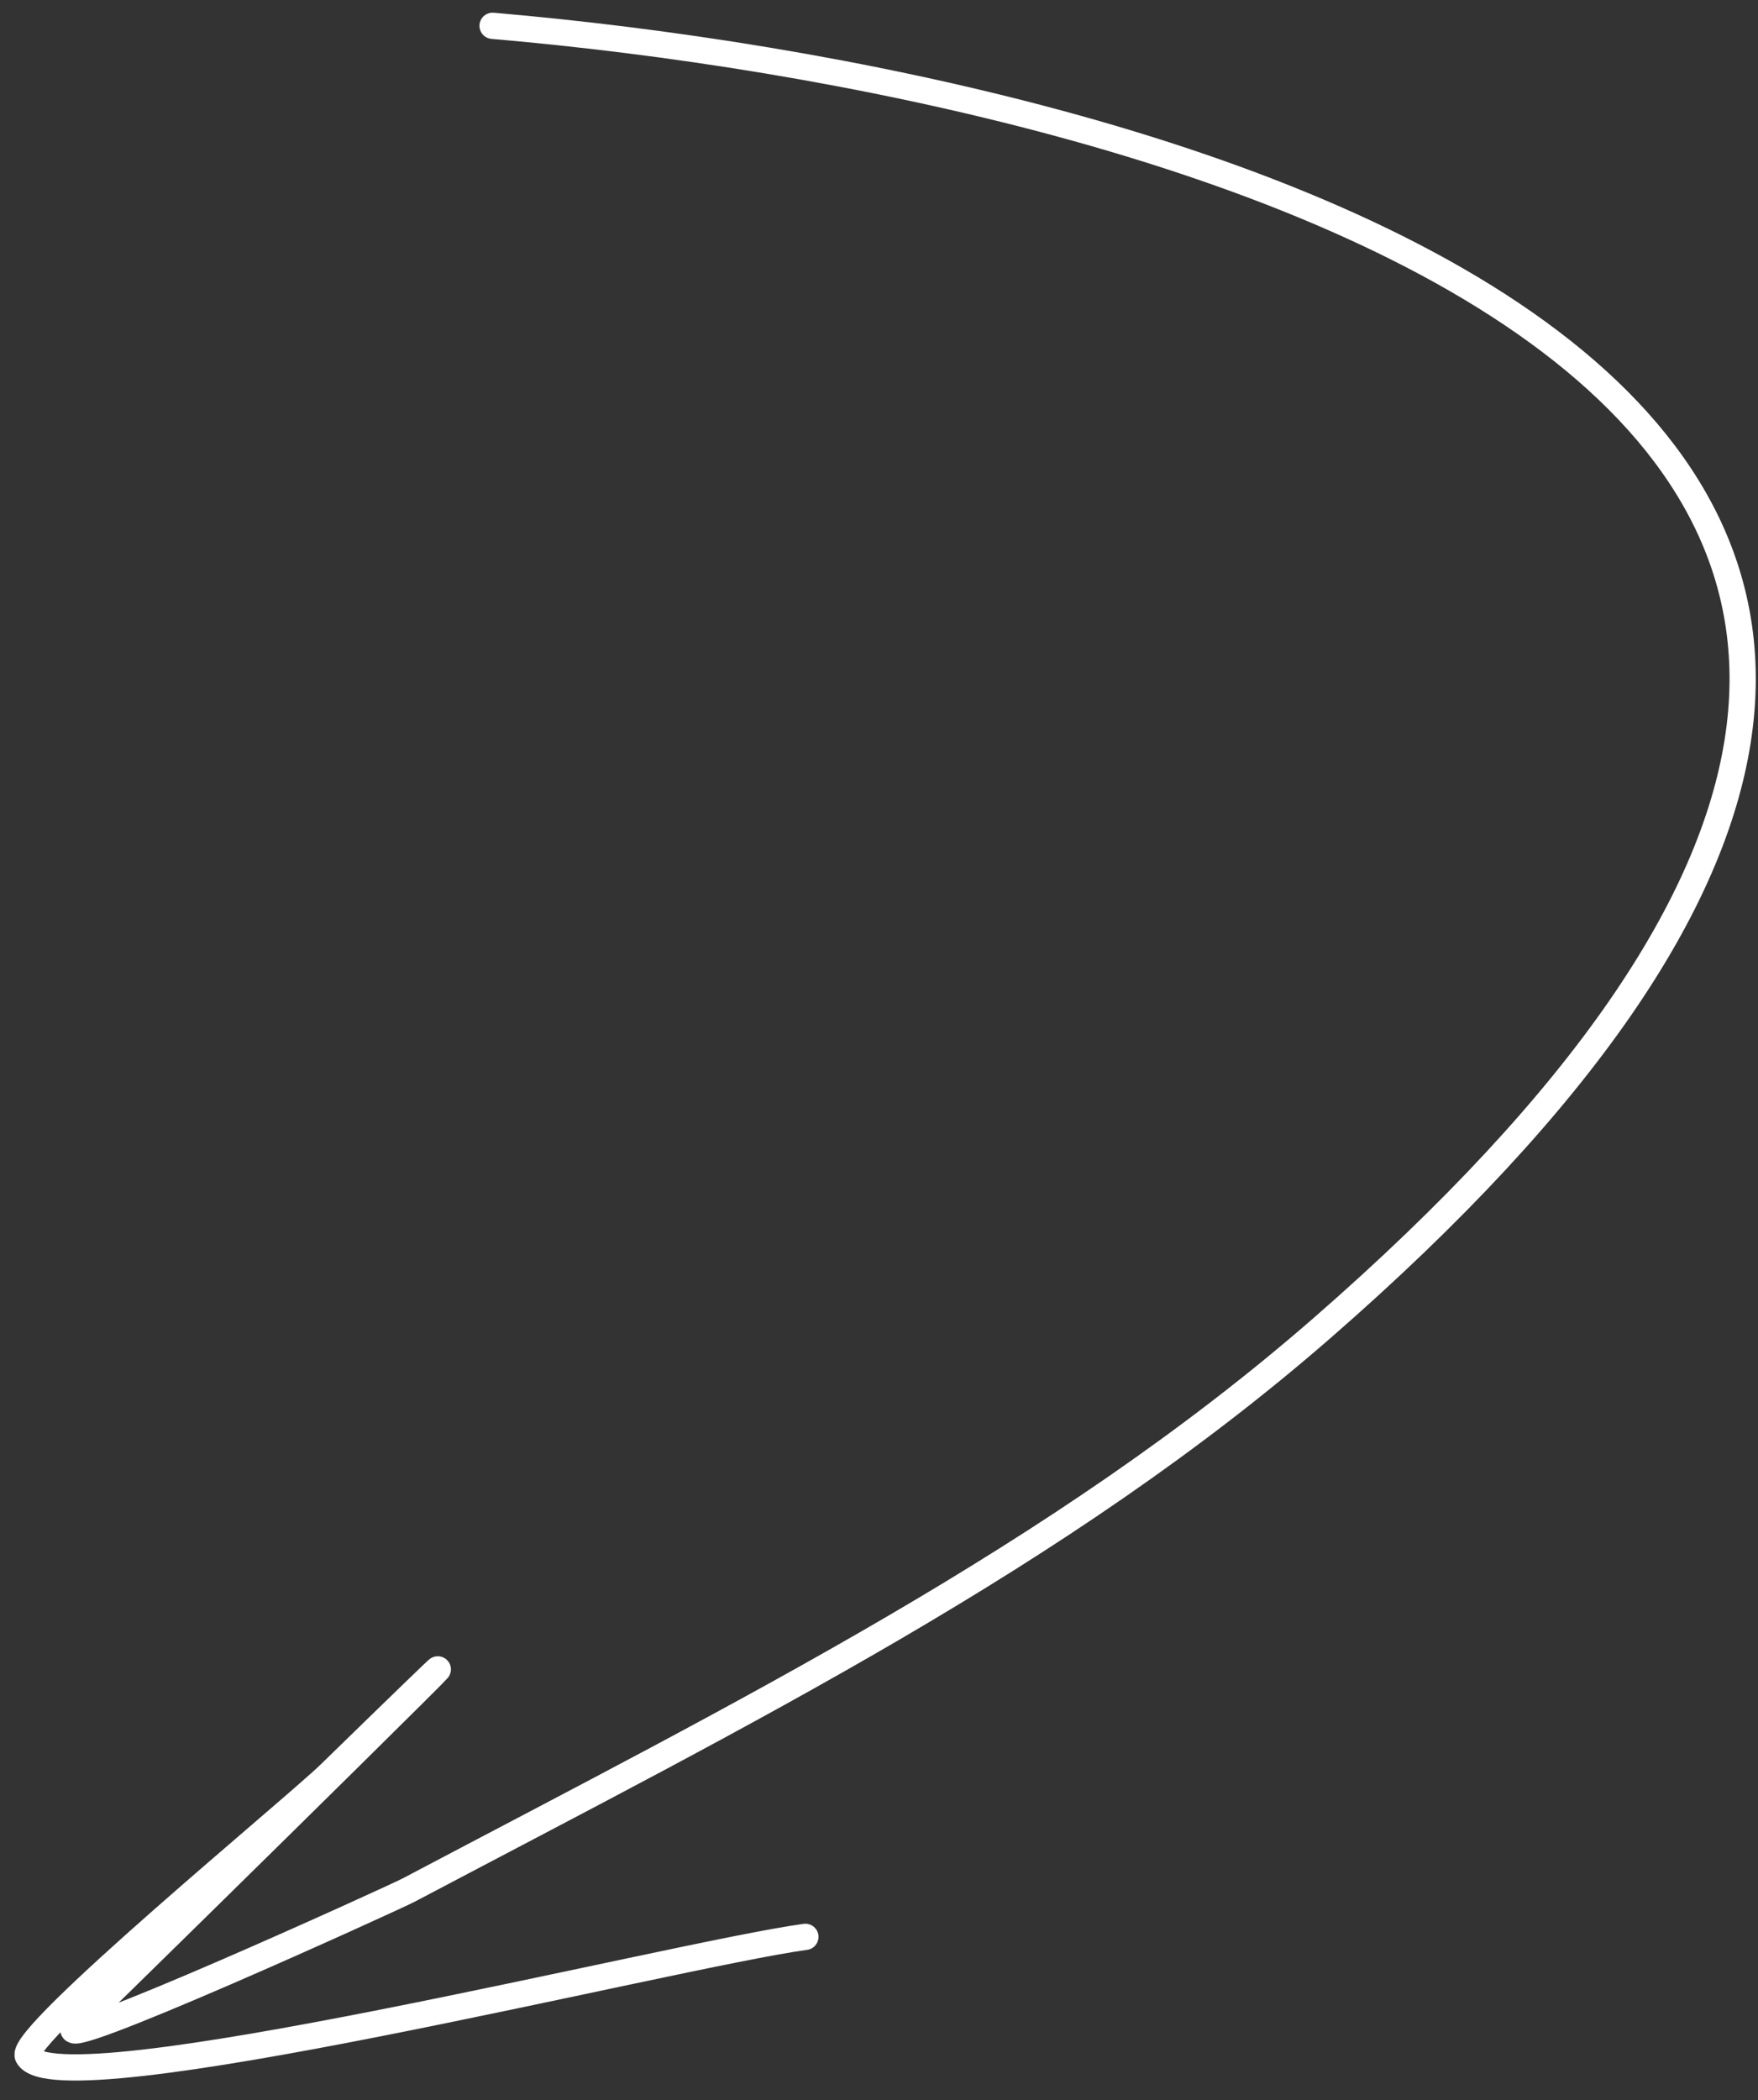
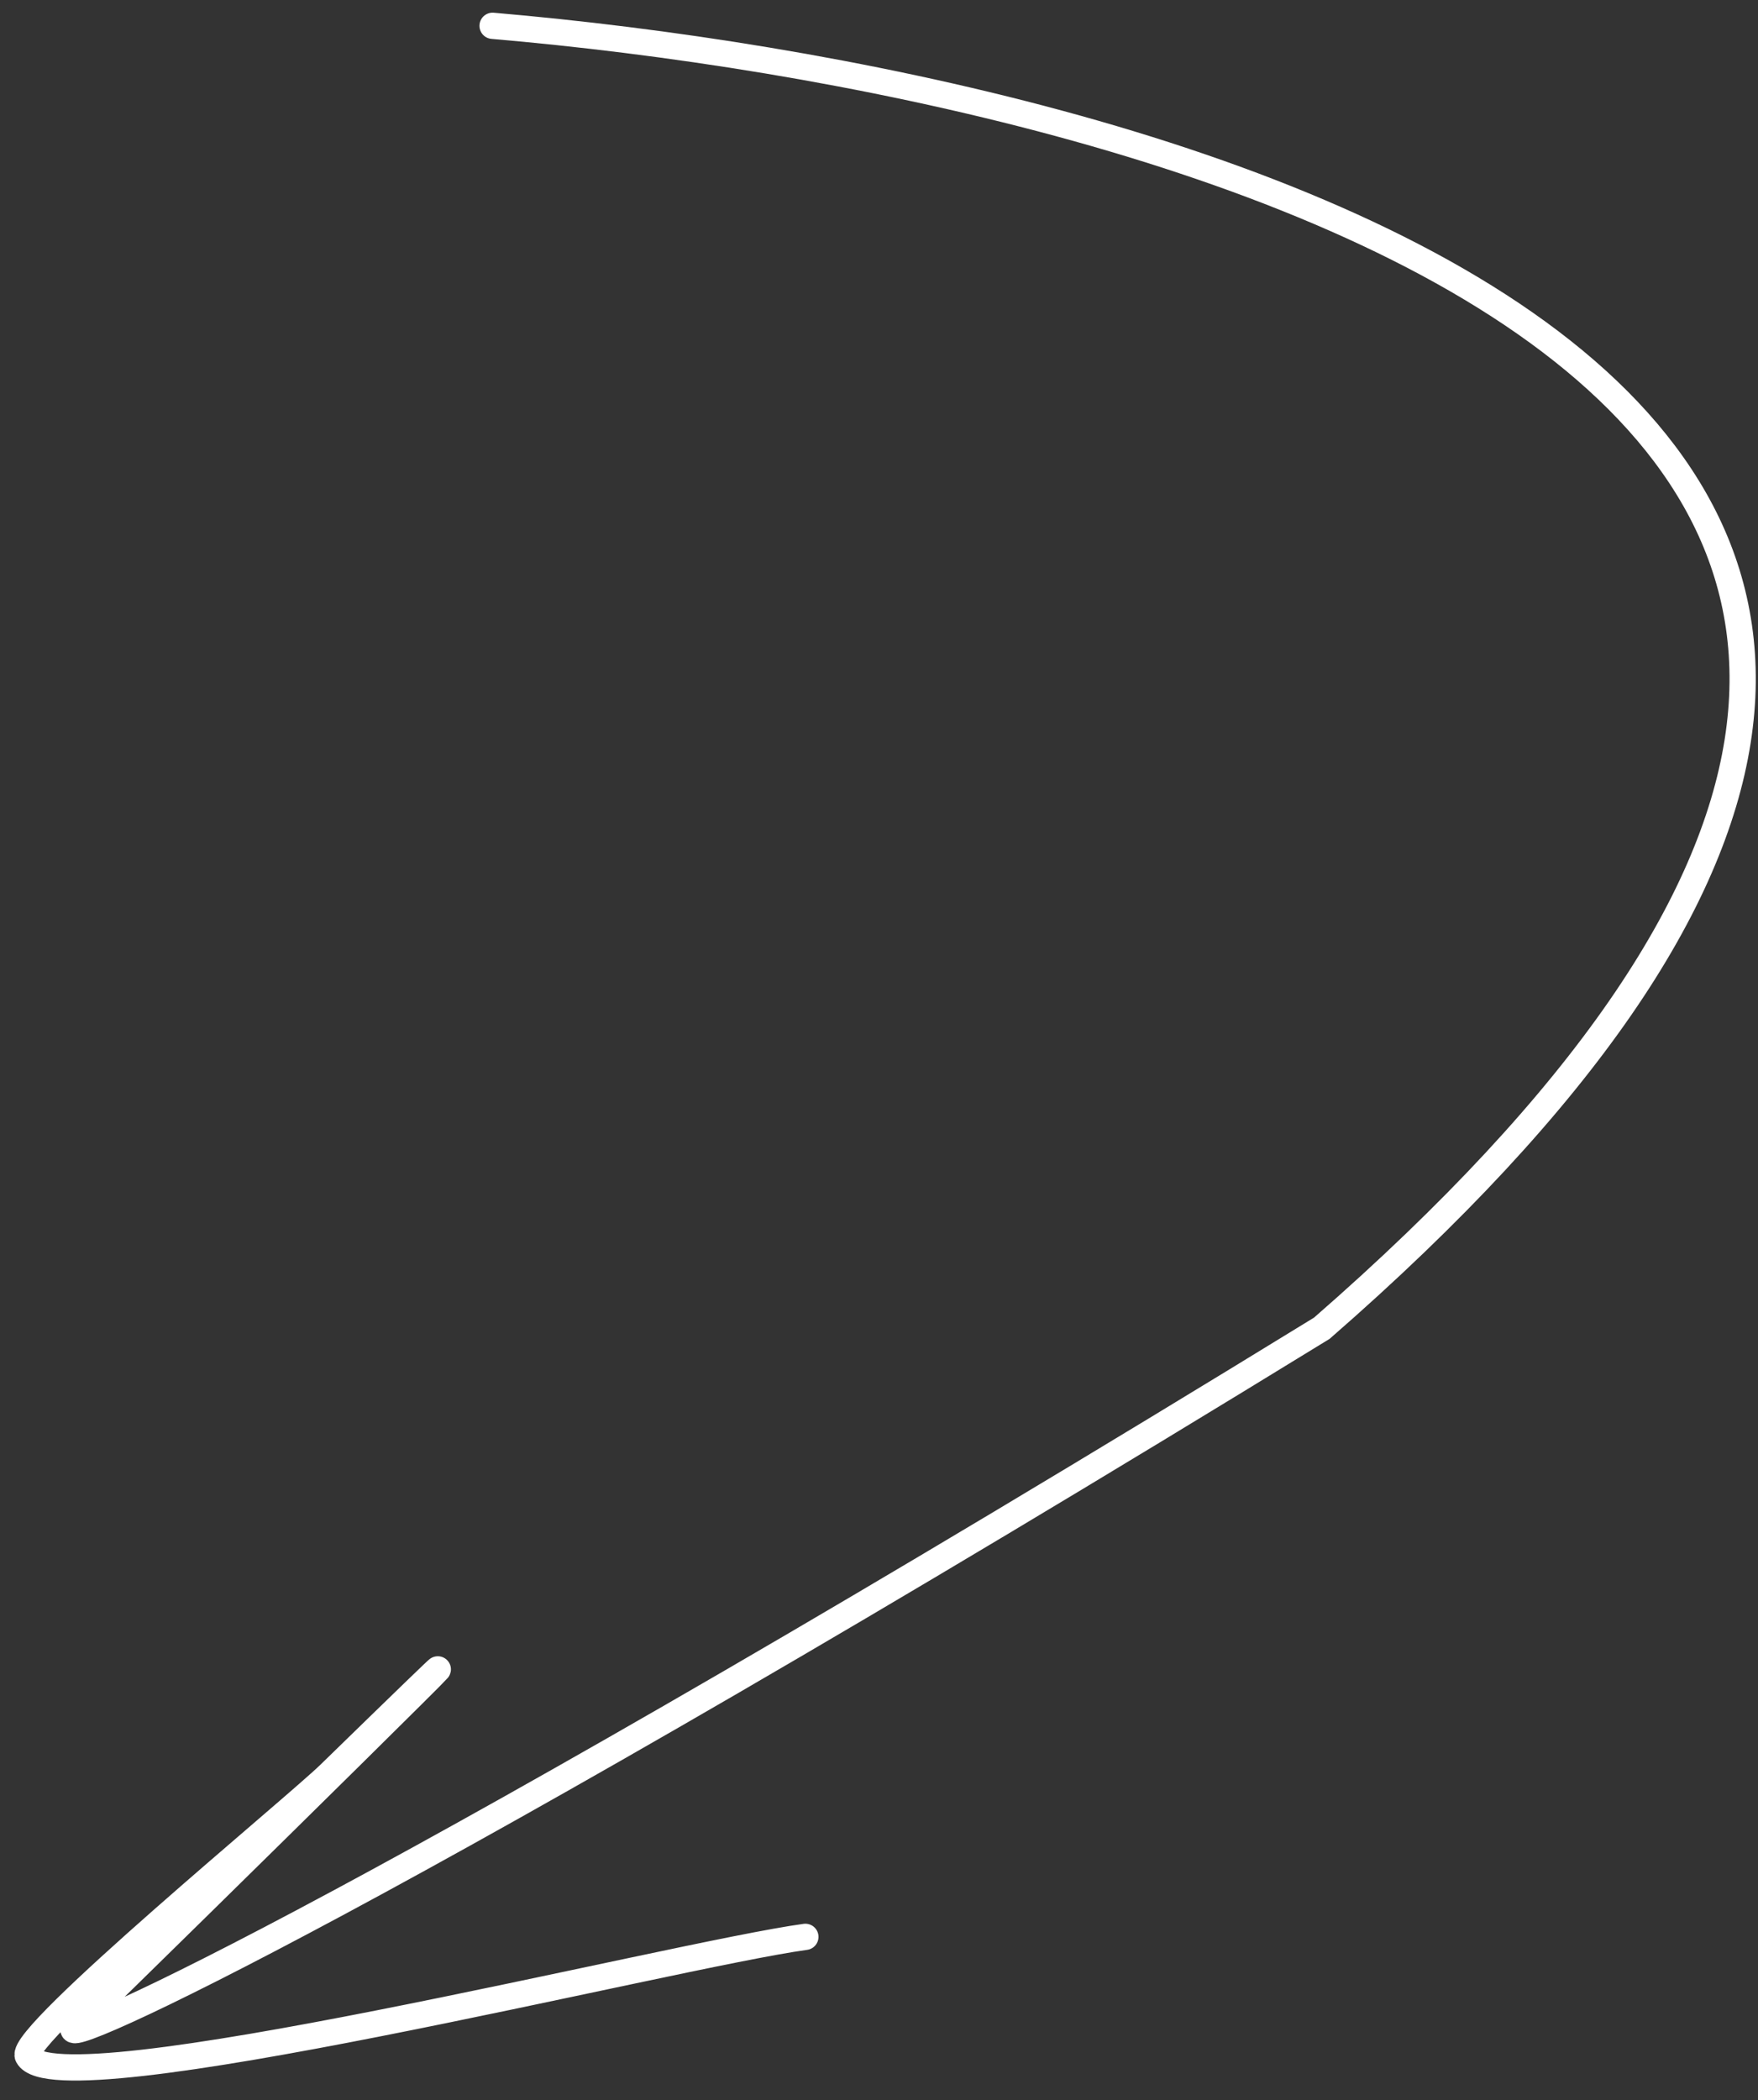
<svg xmlns="http://www.w3.org/2000/svg" width="67" height="80" viewBox="0 0 67 80" fill="none">
  <rect x="0" y="0" width="67" height="80" fill="#333333" stroke="none" />
-   <path d="M18.773 0.983C44.739 3.217 90.99 15.235 50.377 50.598C40.428 59.261 28.517 65.173 15.571 72.003C15.012 72.298 1.662 78.371 2.871 77.201C6.109 74.067 24.844 55.617 12.556 67.588C11.256 68.855 0.661 77.565 1.061 78.323C2.149 80.386 25.644 74.473 30.694 73.783" stroke="white" stroke-linecap="round" />
+   <path d="M18.773 0.983C44.739 3.217 90.99 15.235 50.377 50.598C15.012 72.298 1.662 78.371 2.871 77.201C6.109 74.067 24.844 55.617 12.556 67.588C11.256 68.855 0.661 77.565 1.061 78.323C2.149 80.386 25.644 74.473 30.694 73.783" stroke="white" stroke-linecap="round" />
</svg>